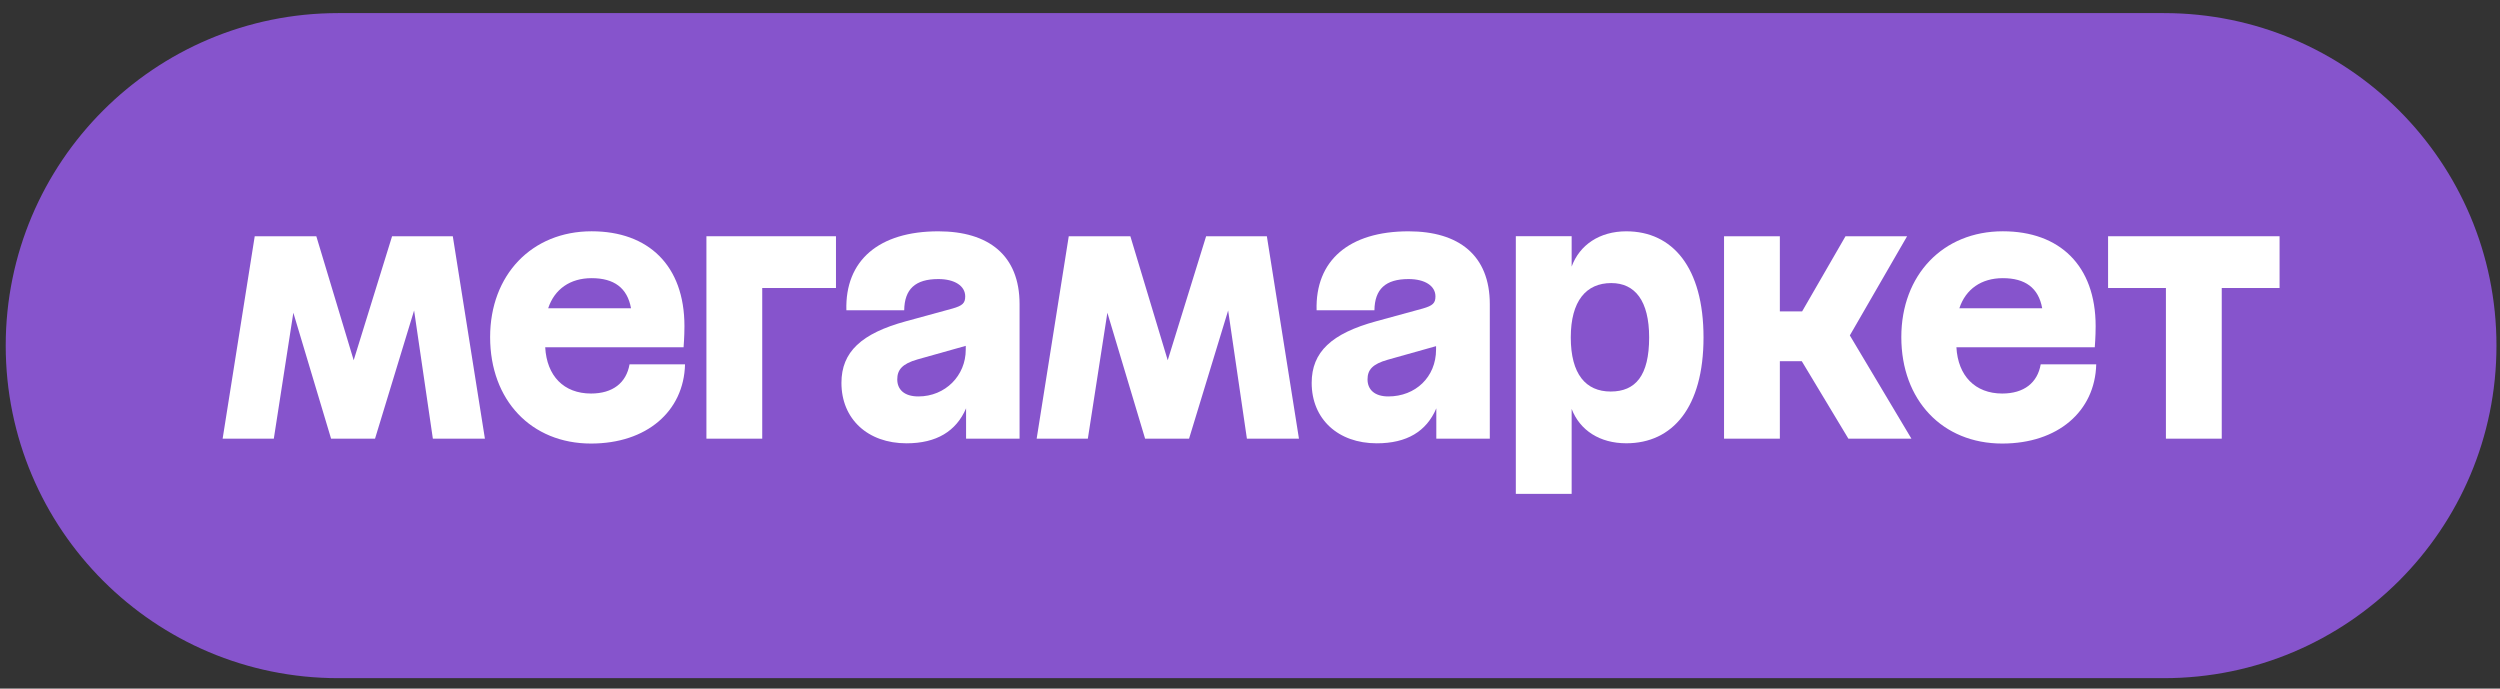
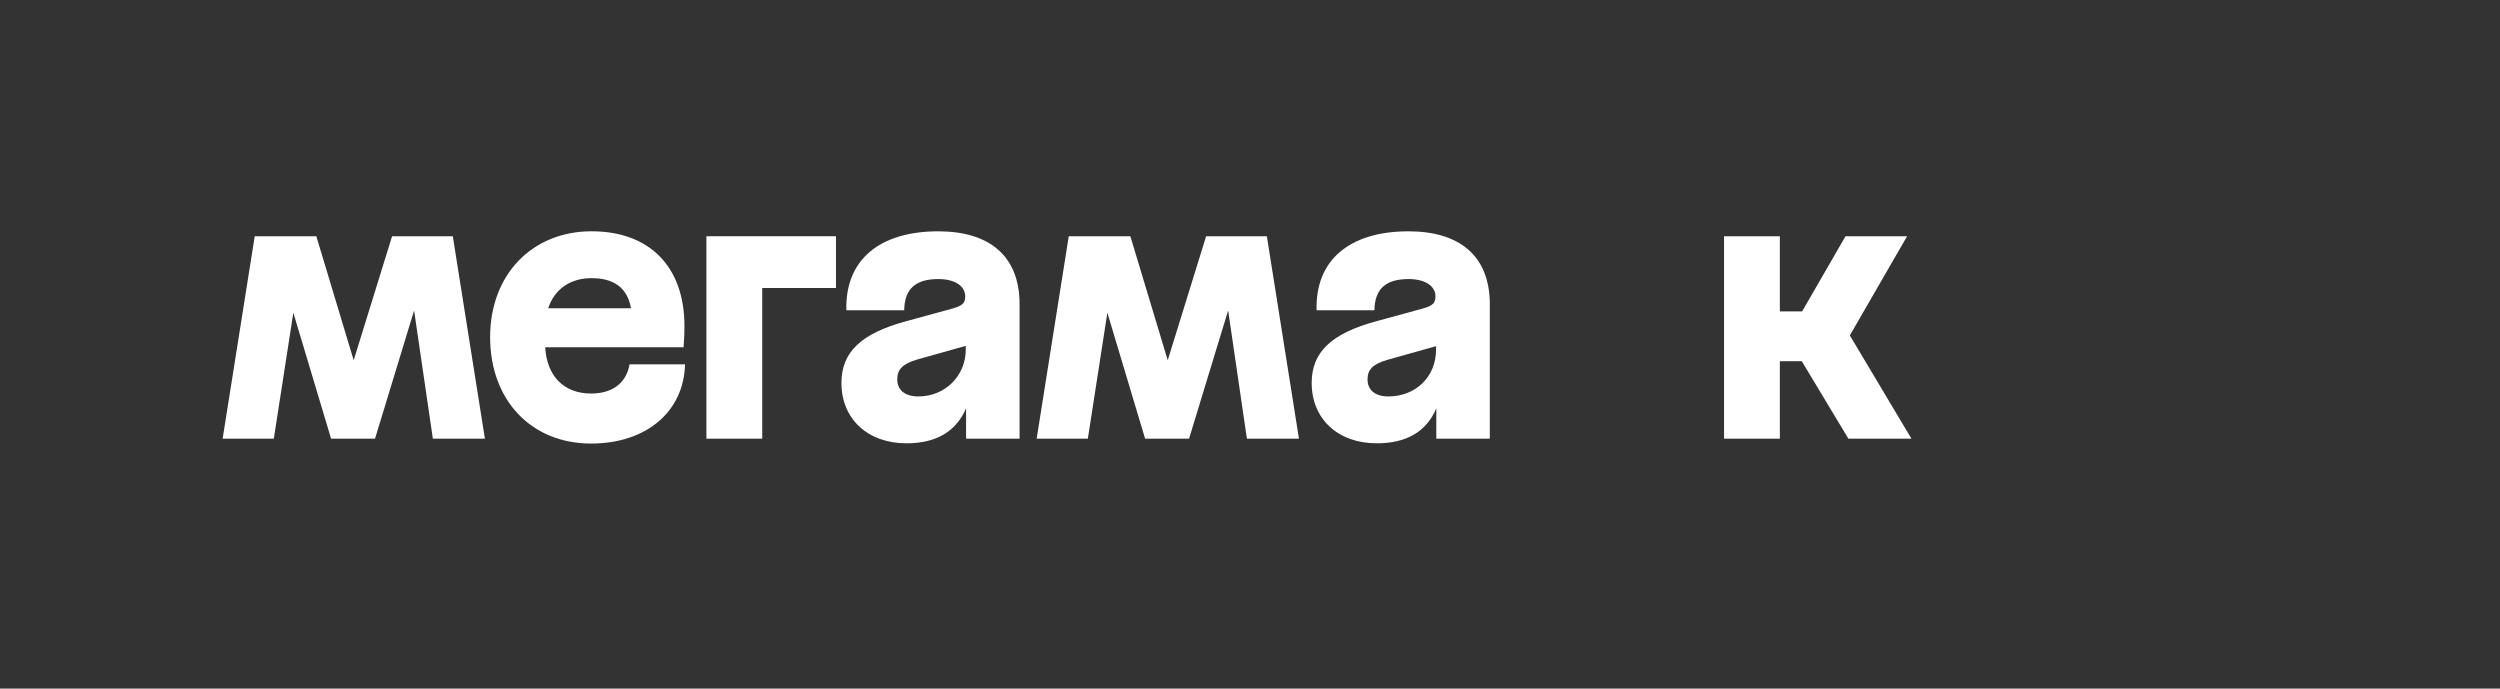
<svg xmlns="http://www.w3.org/2000/svg" width="167" height="46" viewBox="0 0 167 46" fill="none">
  <rect x="0" y="0" width="167" height="46" fill="#333333" stroke="none" />
-   <path d="M144.551 45.301H22.595C10.327 45.301 0.382 35.356 0.382 23.088C0.382 10.82 10.327 0.875 22.595 0.875H144.551C156.819 0.875 166.764 10.82 166.764 23.088C166.764 35.356 156.819 45.301 144.551 45.301Z" fill="#8654CC" />
  <path d="M47.189 29.303H50.917V19.239H55.843V15.781H47.189V29.303Z" fill="white" />
  <path d="M39.481 26.288C37.659 26.288 36.524 25.112 36.42 23.197H45.663C45.663 23.197 45.721 22.502 45.721 21.786C45.721 17.729 43.307 15.45 39.52 15.45C35.521 15.45 32.74 18.367 32.74 22.52C32.74 26.731 35.483 29.629 39.482 29.629C43.191 29.629 45.683 27.483 45.76 24.336H42.054C41.838 25.574 40.93 26.288 39.481 26.288ZM39.52 18.581C41.015 18.581 41.905 19.226 42.152 20.59H36.619C37.042 19.313 38.087 18.581 39.52 18.581Z" fill="white" />
-   <path d="M140.82 15.781V19.239H144.683V29.303H148.412V19.239H152.275V15.781H140.82Z" fill="white" />
  <path d="M26.191 15.781L23.626 24.065L21.13 15.781H17.016L14.872 29.303H18.291L19.595 20.891L22.116 29.303H25.052L27.662 20.74L28.915 29.303H32.392L30.247 15.781H26.191Z" fill="white" />
  <path d="M62.681 15.452C58.702 15.452 56.441 17.403 56.538 20.726H60.401C60.42 19.316 61.137 18.641 62.68 18.641C63.781 18.641 64.476 19.104 64.476 19.8C64.476 20.245 64.303 20.418 63.626 20.611L60.516 21.461C57.541 22.272 56.208 23.509 56.208 25.576C56.208 27.99 57.966 29.613 60.555 29.613C62.564 29.613 63.877 28.802 64.534 27.276V29.304H68.107V20.32C68.109 17.056 66.042 15.452 62.681 15.452ZM61.348 26.482C60.402 26.482 59.937 26.019 59.937 25.343C59.937 24.705 60.265 24.301 61.286 24.01L64.512 23.103V23.353C64.516 25.091 63.148 26.482 61.348 26.482Z" fill="white" />
  <path d="M127.394 15.781H123.28L120.381 20.803H118.894V15.781H115.166V29.303H118.894V24.126H120.358L123.472 29.303H127.683L123.569 22.406L127.394 15.781Z" fill="white" />
  <path d="M94.092 15.452C90.113 15.452 87.852 17.403 87.949 20.726H91.812C91.831 19.316 92.548 18.641 94.092 18.641C95.196 18.641 95.888 19.104 95.888 19.8C95.888 20.245 95.714 20.418 95.038 20.611L91.928 21.461C88.953 22.272 87.62 23.509 87.62 25.576C87.62 27.99 89.378 29.613 91.967 29.613C93.976 29.613 95.289 28.821 95.946 27.276V29.304H99.519V20.32C99.519 17.056 97.453 15.452 94.092 15.452ZM92.742 26.482C91.815 26.482 91.351 26.019 91.351 25.343C91.351 24.705 91.679 24.319 92.703 24.03L95.929 23.123V23.353C95.926 25.189 94.555 26.482 92.739 26.482H92.742Z" fill="white" />
-   <path d="M108.637 15.452C106.852 15.452 105.515 16.36 104.986 17.808V15.78H101.257V32.992H104.986V27.316C105.538 28.751 106.868 29.611 108.637 29.611C111.728 29.611 113.795 27.216 113.795 22.541C113.795 17.867 111.727 15.452 108.637 15.452ZM107.594 26.154C105.933 26.154 104.928 24.995 104.928 22.541C104.928 20.107 105.952 18.909 107.632 18.909C109.216 18.909 110.163 20.088 110.163 22.541C110.163 25.091 109.255 26.154 107.594 26.154Z" fill="white" />
  <path d="M80.569 15.781L78.004 24.065L75.508 15.781H71.393L69.249 29.303H72.668L73.972 20.891L76.493 29.303H79.429L82.04 20.74L83.293 29.303H86.77L84.626 15.781H80.569Z" fill="white" />
-   <path d="M133.749 26.288C131.945 26.288 130.793 25.112 130.688 23.197H139.931C139.931 23.197 139.989 22.502 139.989 21.786C139.989 17.729 137.575 15.45 133.789 15.45C129.79 15.45 127.008 18.367 127.008 22.52C127.008 26.731 129.751 29.629 133.75 29.629C137.459 29.629 139.95 27.483 140.028 24.336H136.319C136.106 25.574 135.197 26.288 133.749 26.288ZM133.788 18.581C135.282 18.581 136.173 19.226 136.419 20.59H130.886C131.309 19.313 132.355 18.581 133.788 18.581Z" fill="white" />
</svg>